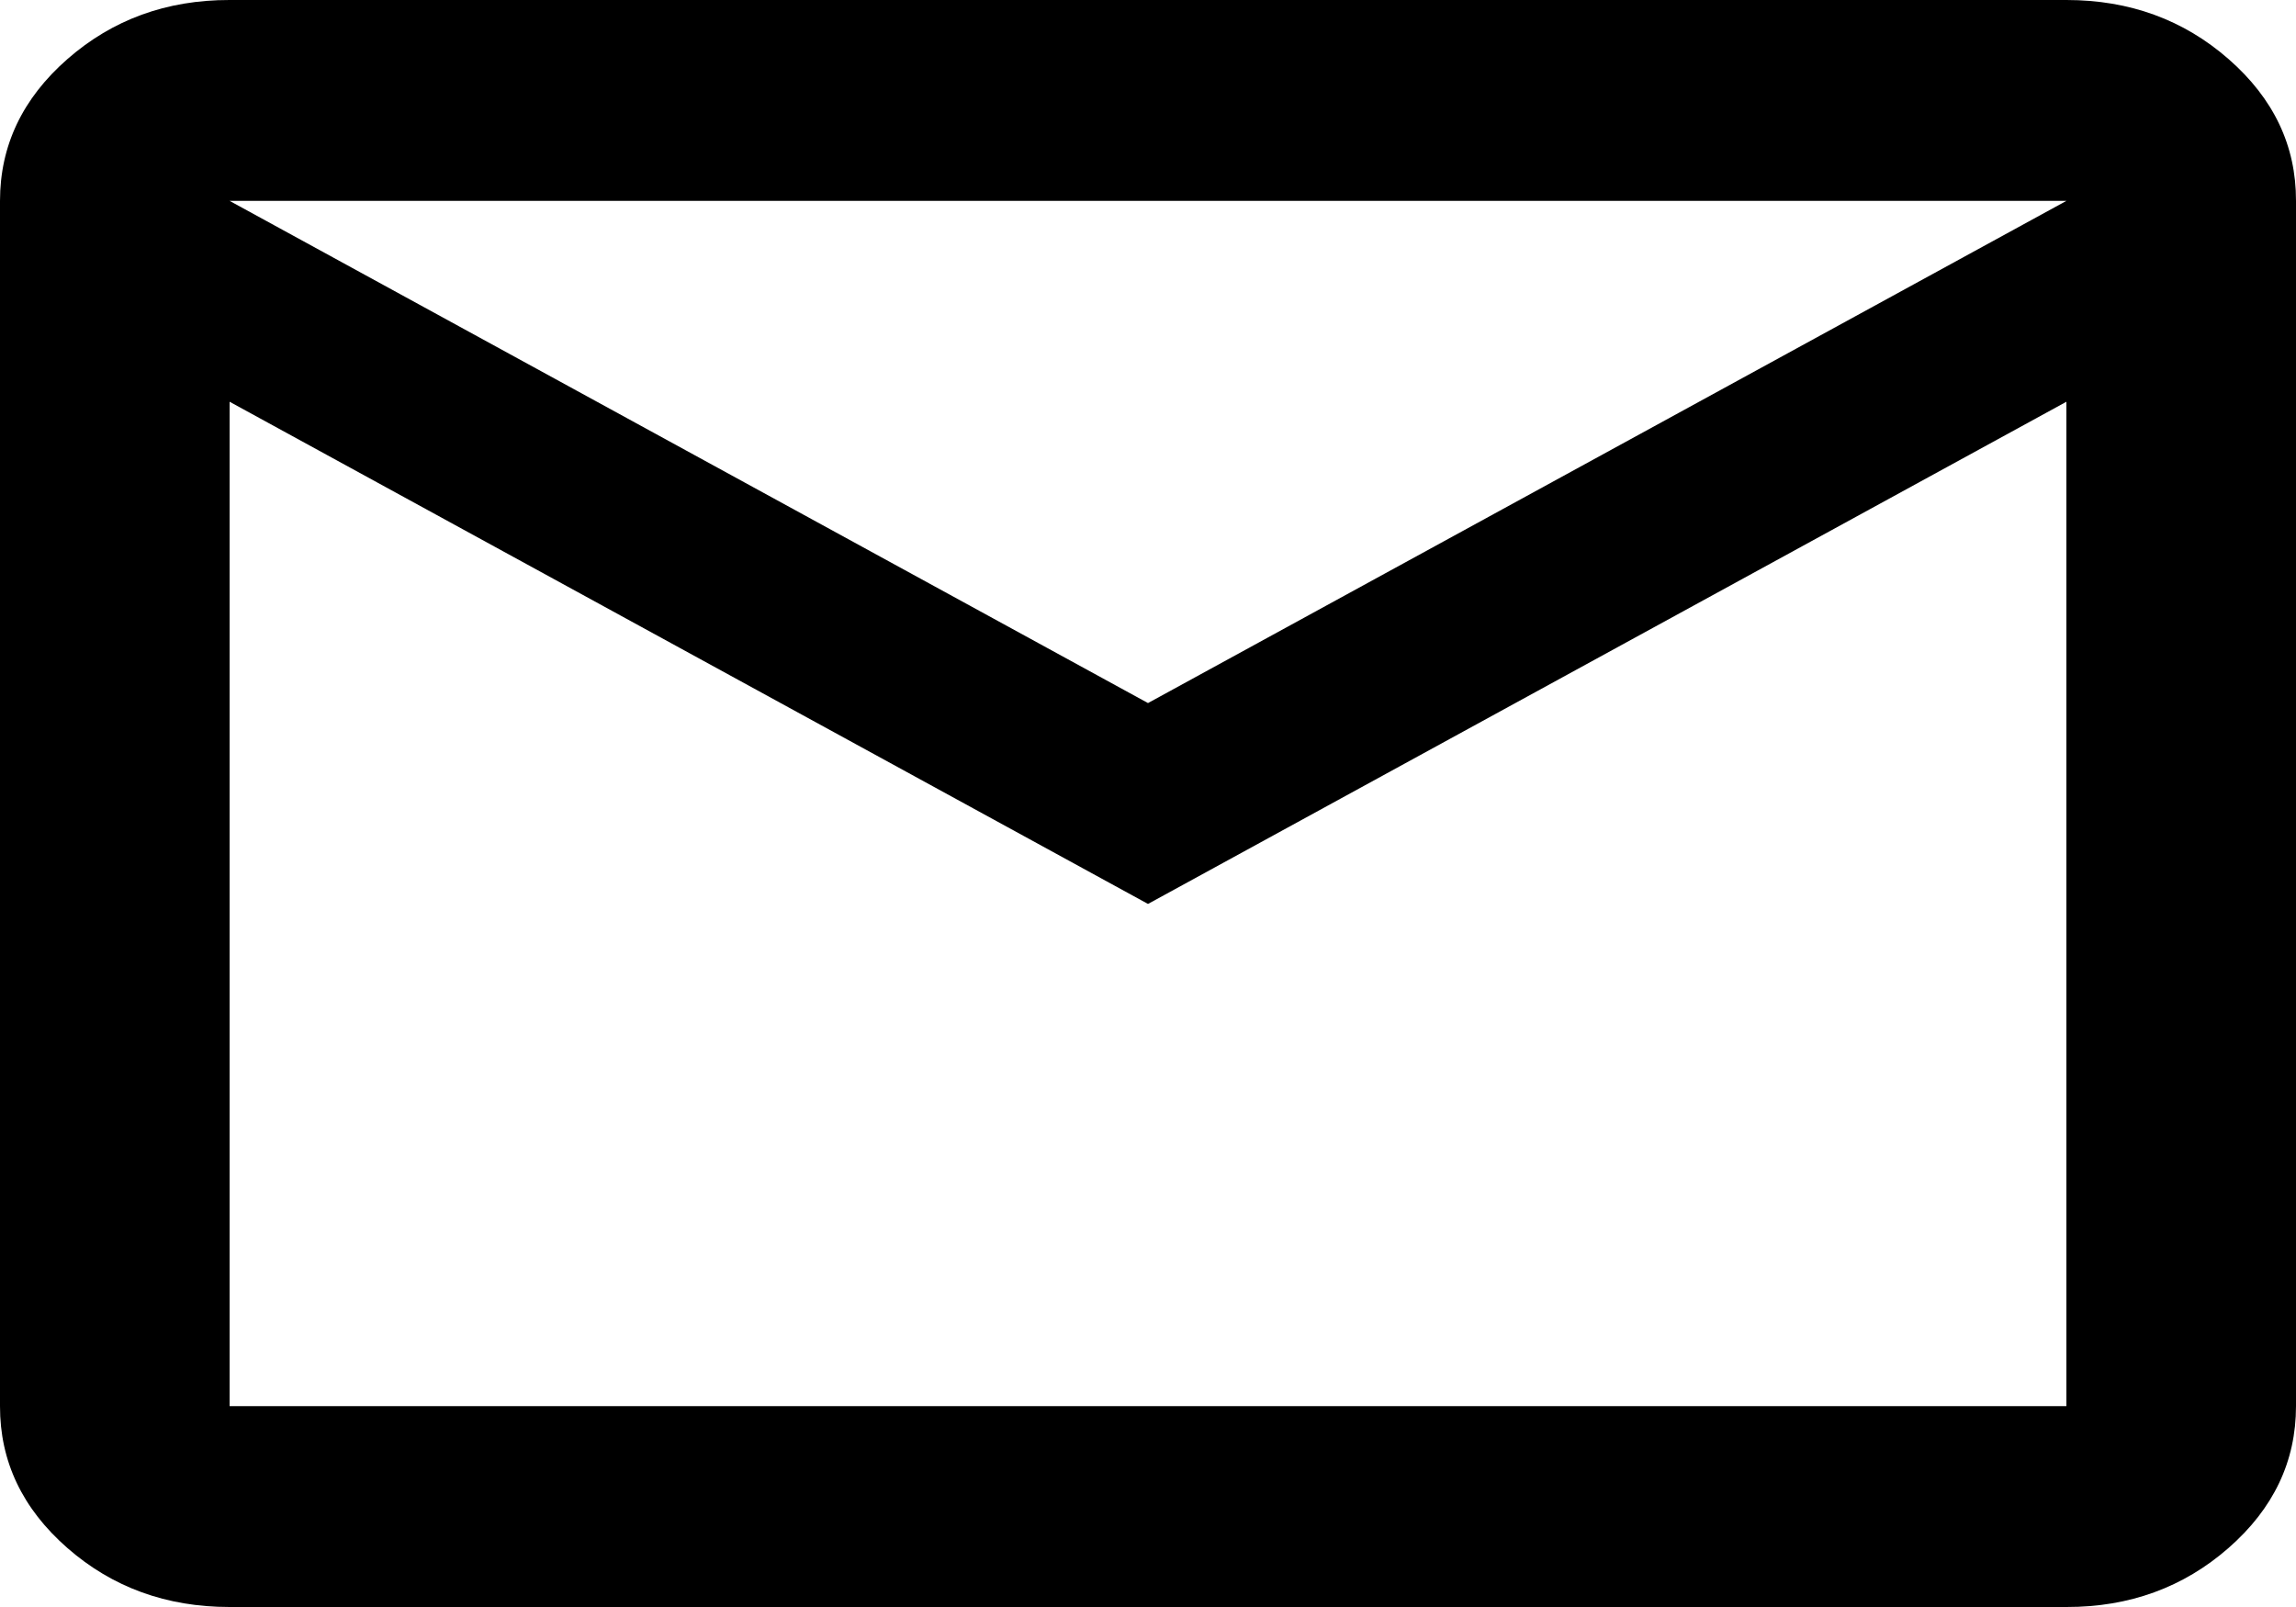
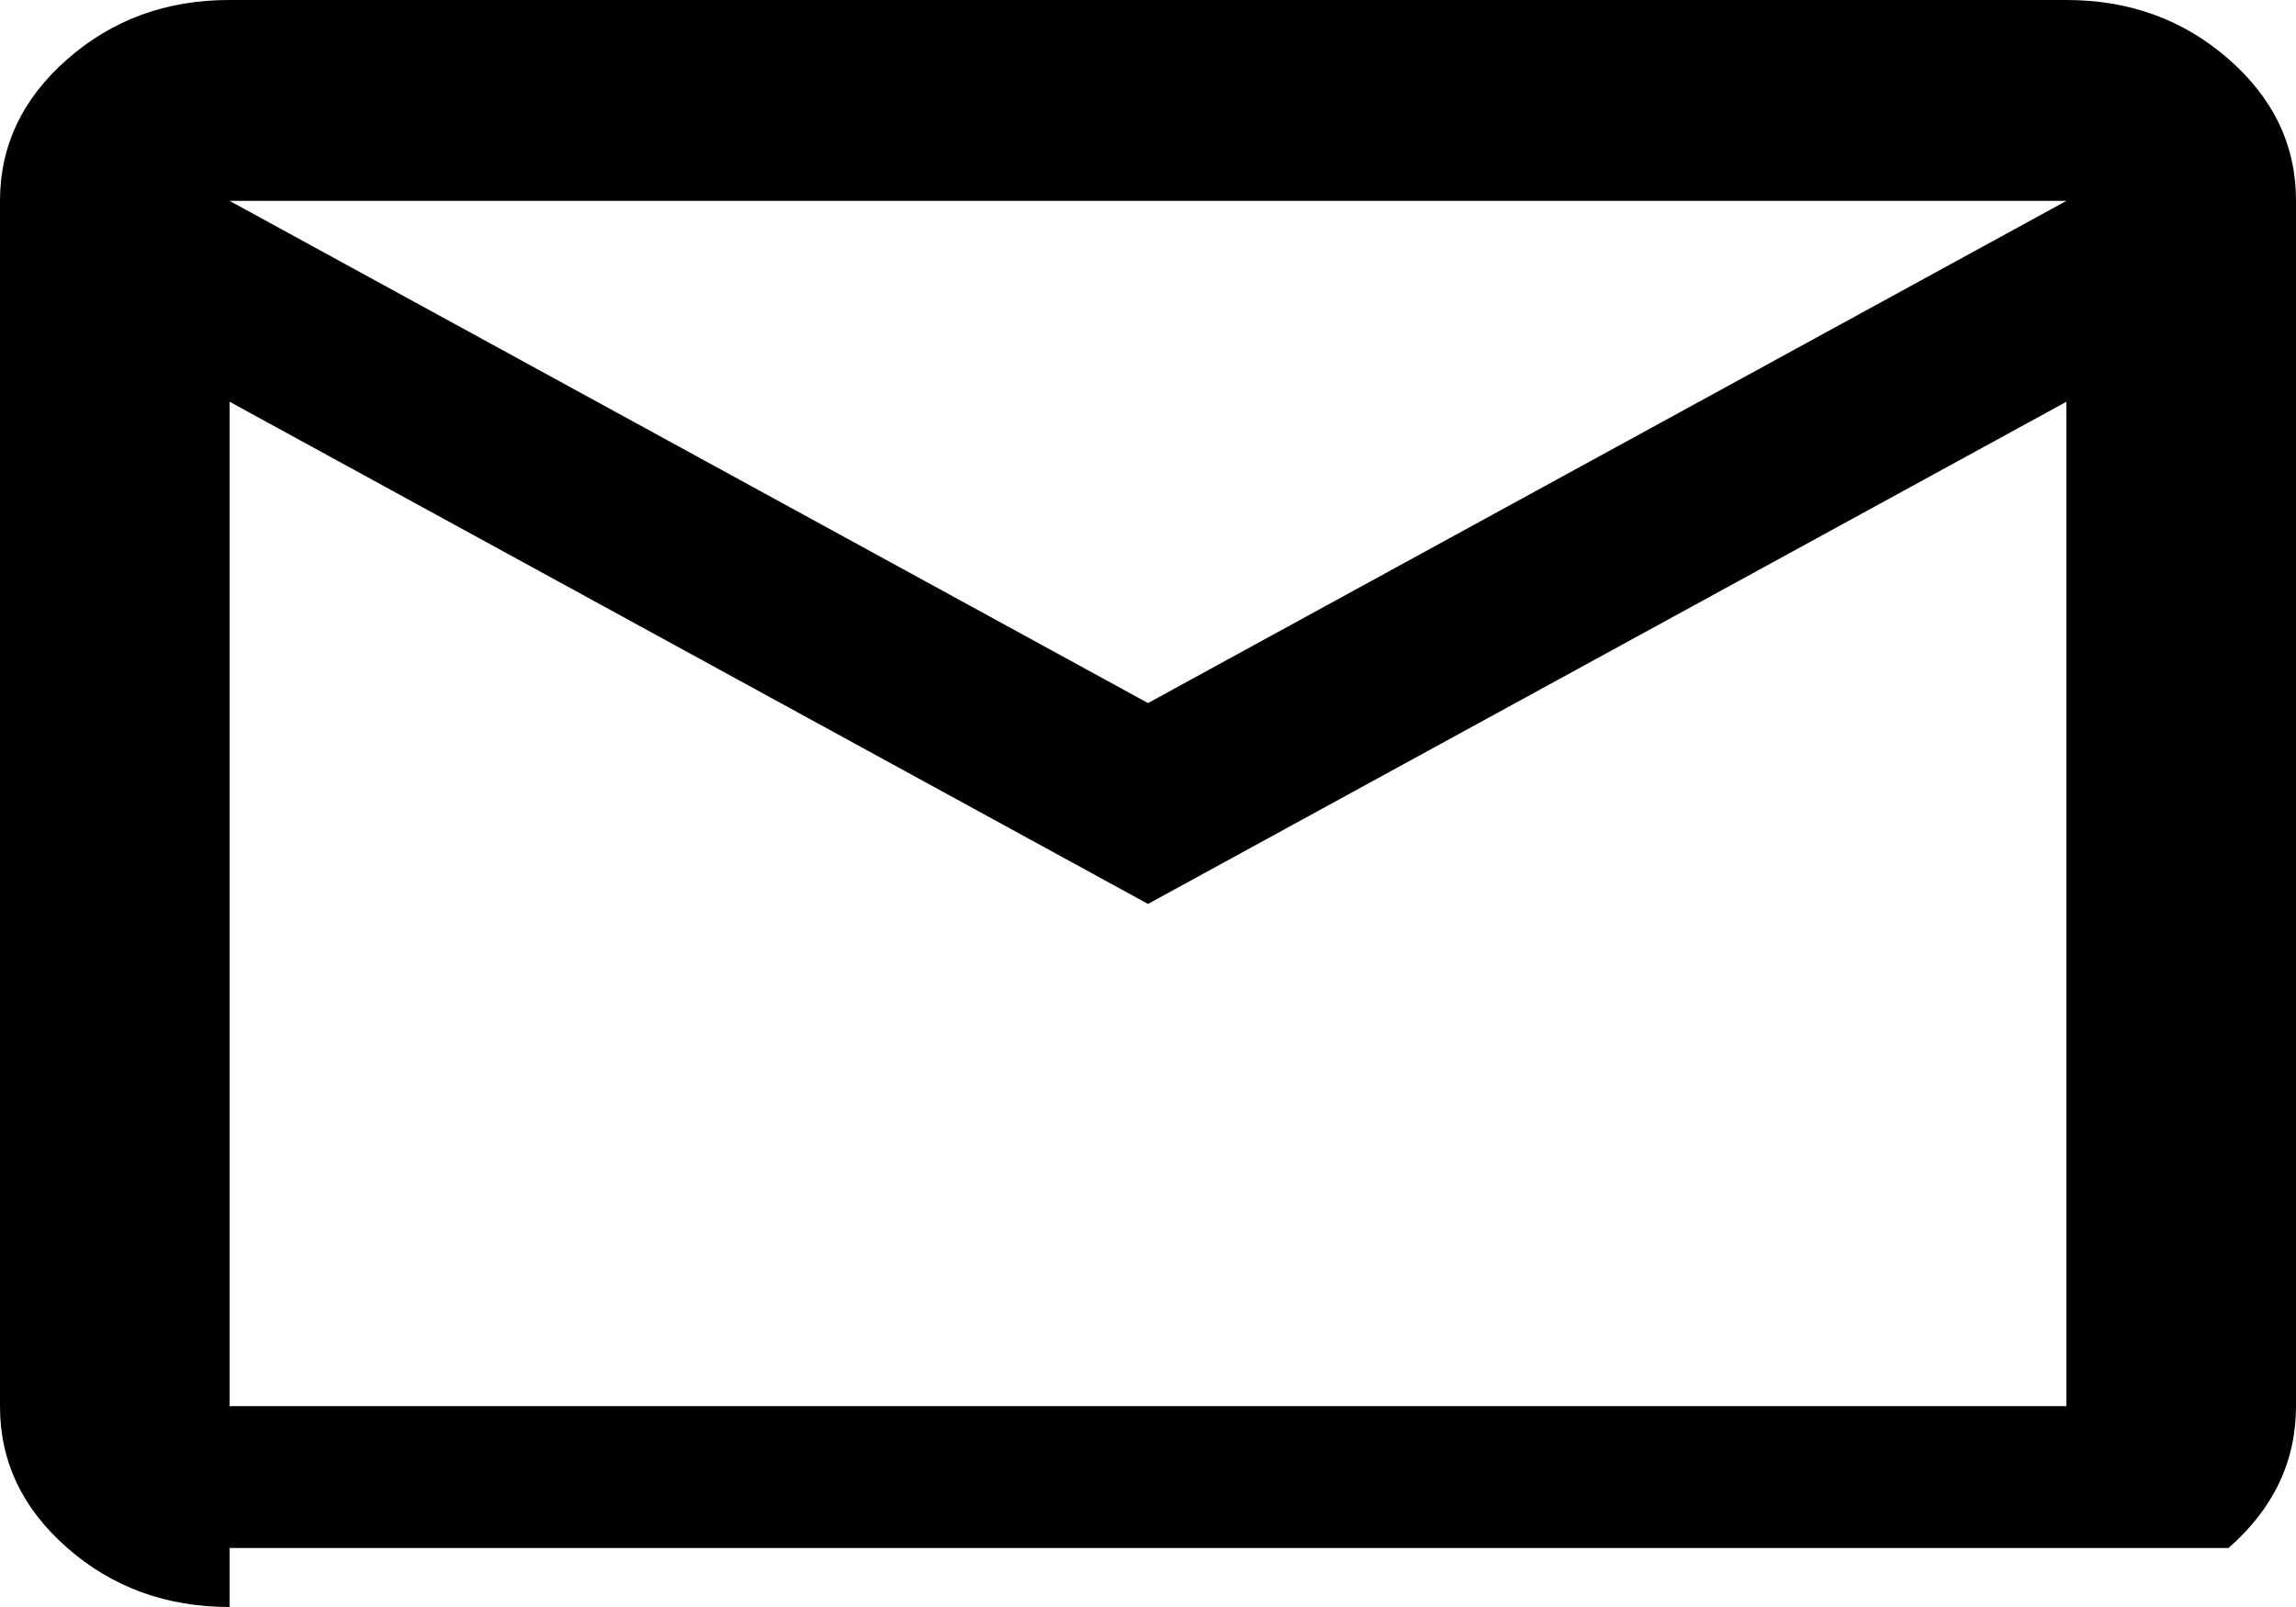
<svg xmlns="http://www.w3.org/2000/svg" width="20" height="14" viewBox="0 0 20 14" fill="none">
-   <path d="M2 14C1.45 14 0.979 13.829 0.587 13.486C0.195 13.143 -0.001 12.731 1.69779e-06 12.25V1.75C1.69779e-06 1.269 0.196 0.857 0.588 0.514C0.98 0.171 1.451 -0.001 2 1.48557e-06H18C18.55 1.48557e-06 19.021 0.172 19.413 0.515C19.805 0.858 20.001 1.269 20 1.75V12.25C20 12.731 19.804 13.143 19.412 13.486C19.02 13.829 18.549 14.001 18 14H2ZM10 7.875L2 3.5V12.25H18V3.5L10 7.875ZM10 6.125L18 1.75H2L10 6.125ZM2 3.5V1.75V12.25V3.5Z" fill="black" />
+   <path d="M2 14C1.45 14 0.979 13.829 0.587 13.486C0.195 13.143 -0.001 12.731 1.69779e-06 12.25V1.75C1.69779e-06 1.269 0.196 0.857 0.588 0.514C0.98 0.171 1.451 -0.001 2 1.48557e-06H18C18.55 1.48557e-06 19.021 0.172 19.413 0.515C19.805 0.858 20.001 1.269 20 1.75V12.25C20 12.731 19.804 13.143 19.412 13.486H2ZM10 7.875L2 3.5V12.25H18V3.5L10 7.875ZM10 6.125L18 1.75H2L10 6.125ZM2 3.5V1.75V12.25V3.5Z" fill="black" />
</svg>